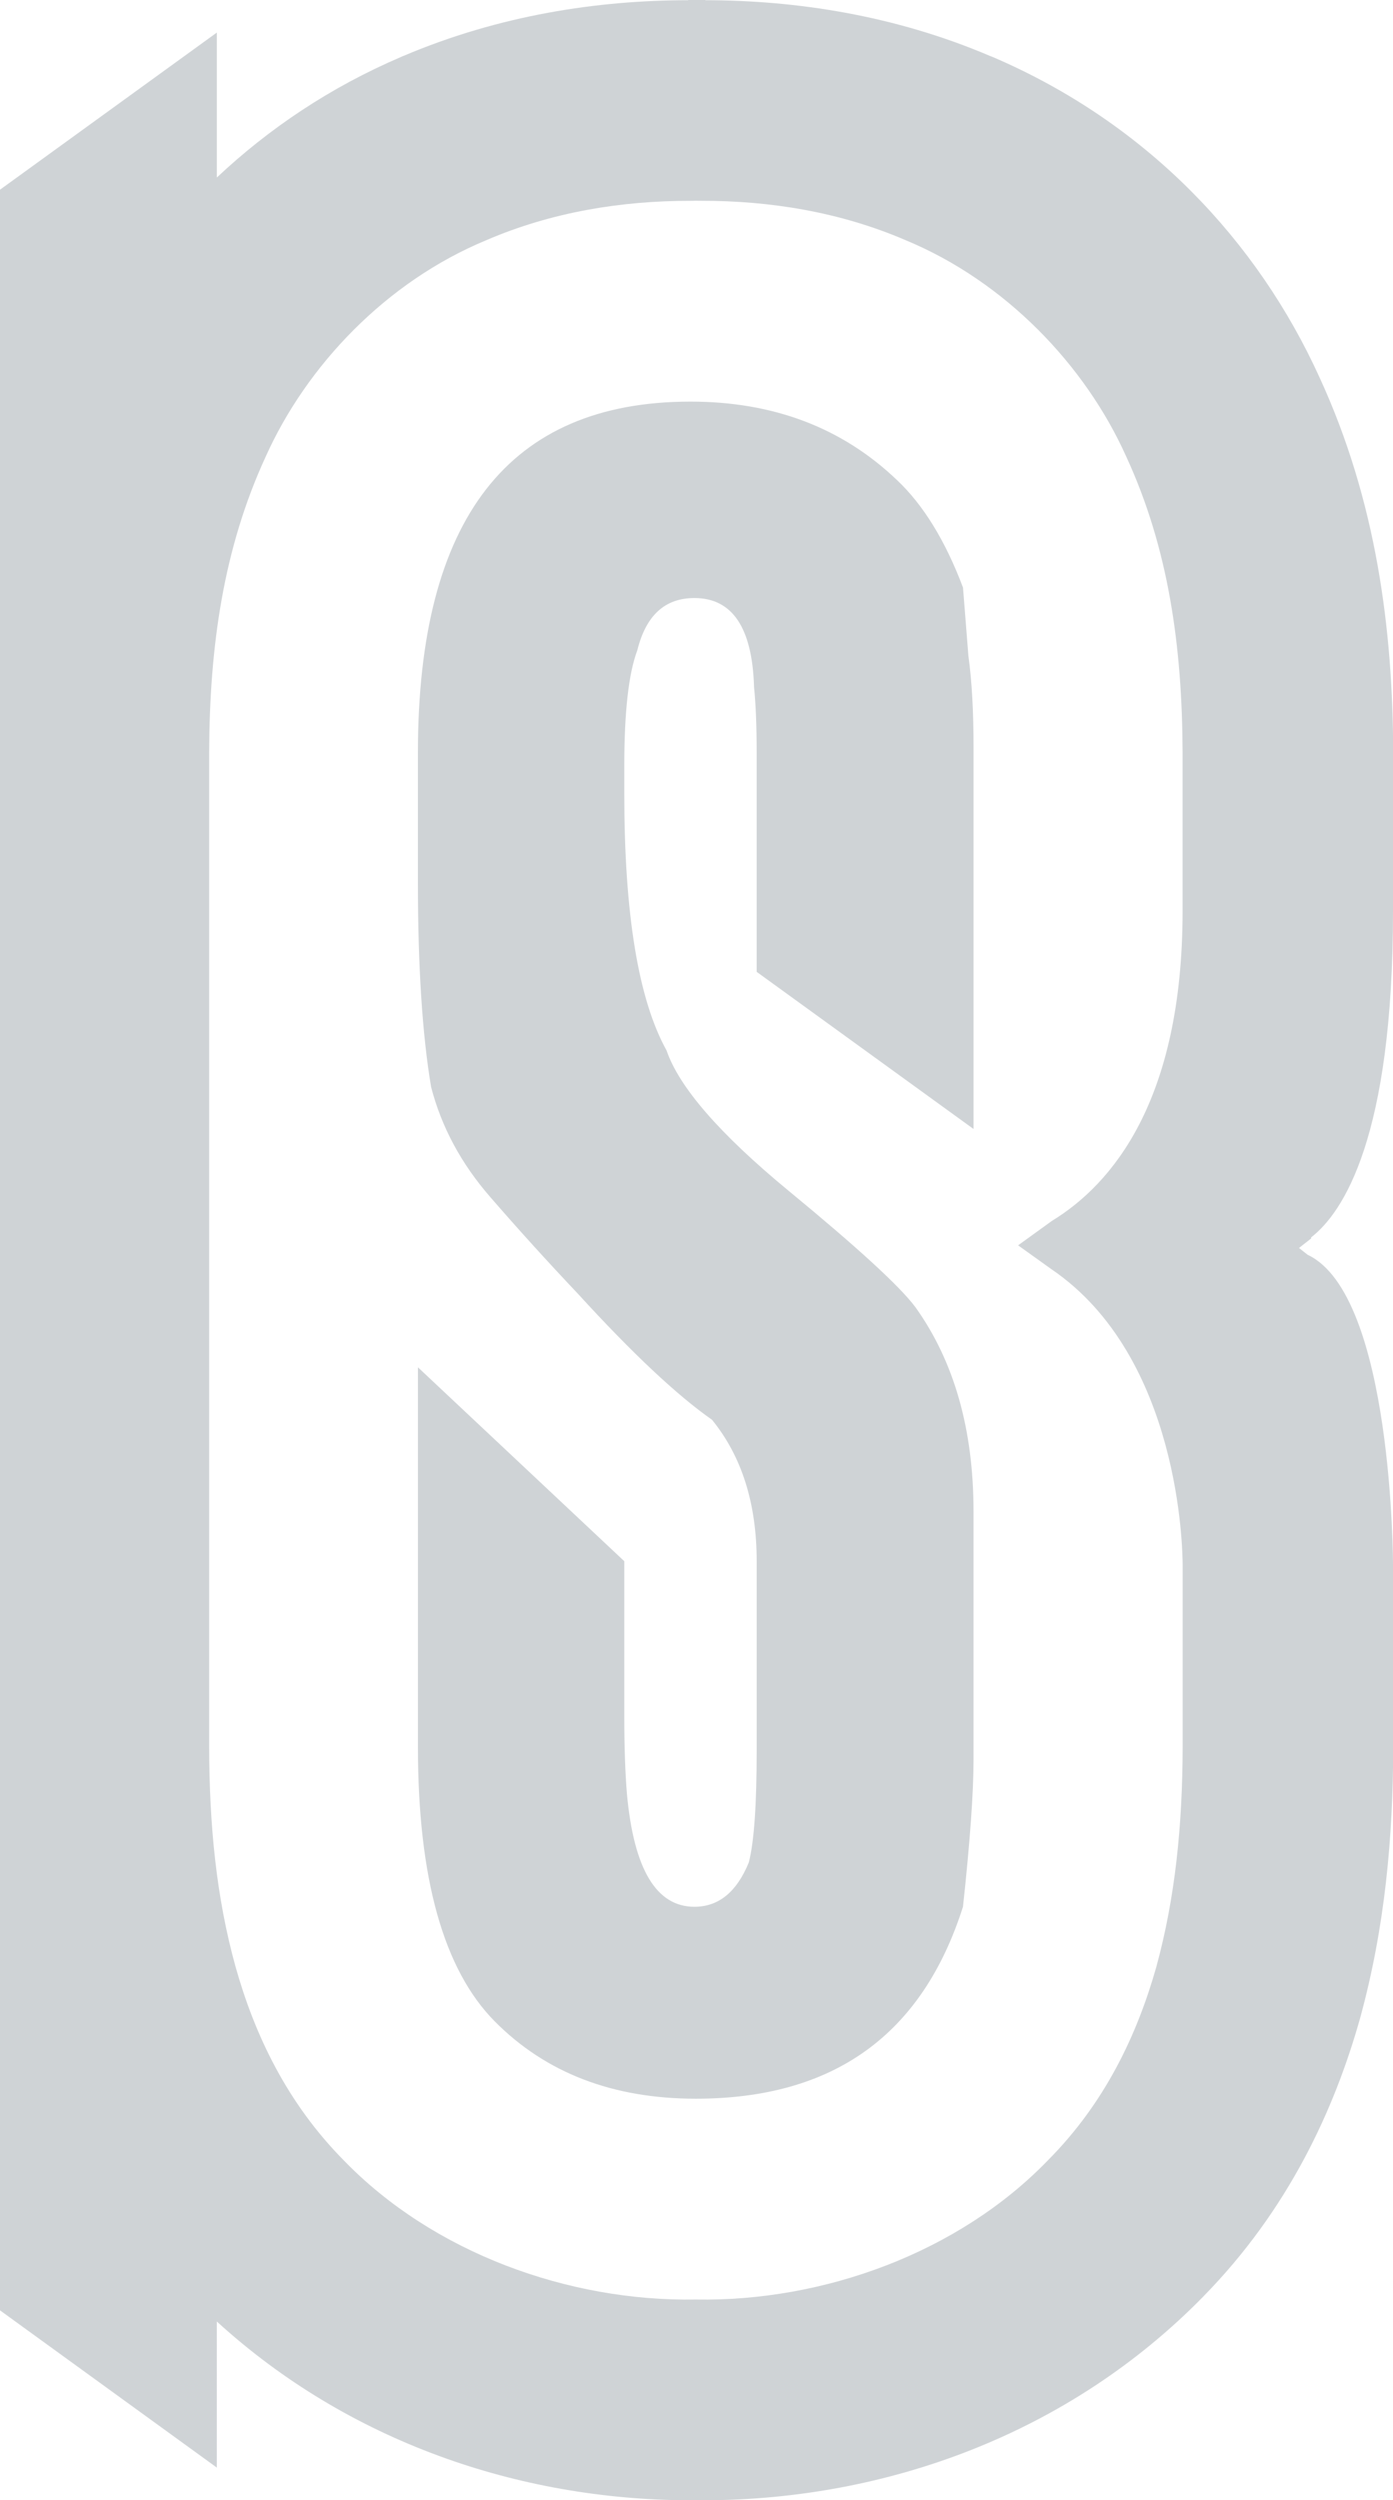
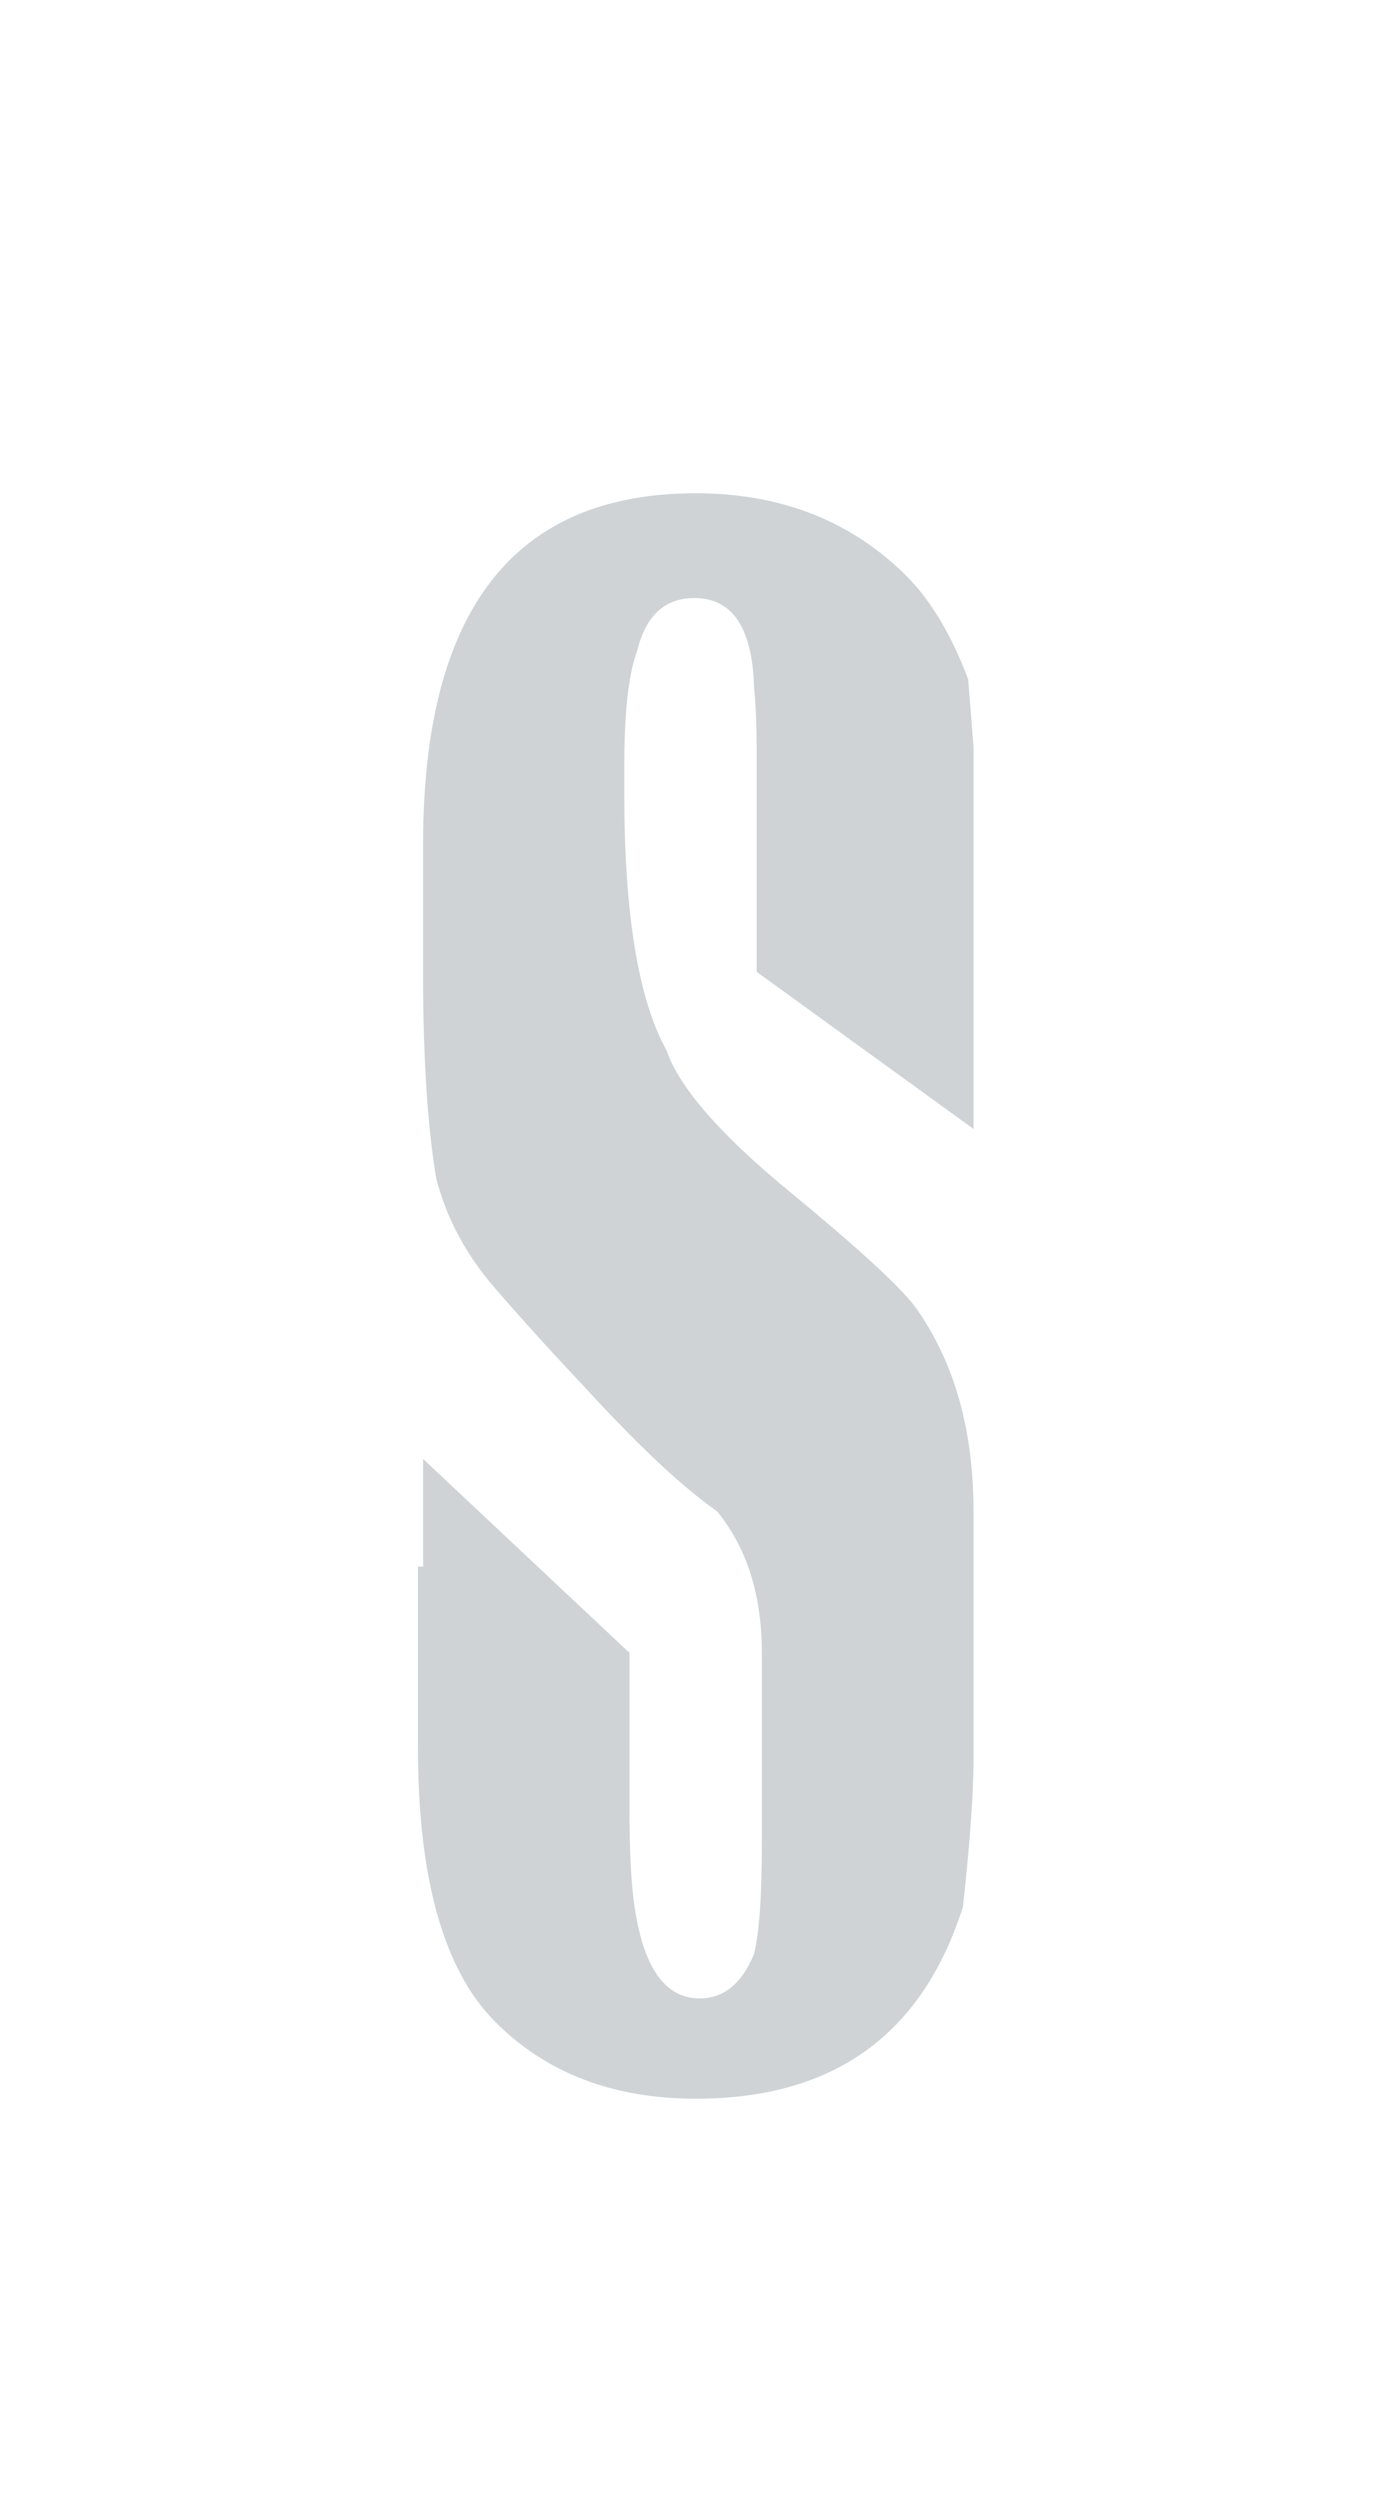
<svg xmlns="http://www.w3.org/2000/svg" width="67.376" height="120.912" viewBox="0 0 67.376 120.912">
  <g fill="#CFD3D6">
-     <path d="M20.215 75.76v8.735c0 6.33 1.24 10.76 3.714 13.258 2.473 2.495 5.715 3.74 9.724 3.74 6.656 0 10.95-3.078 12.924-9.282.347-3.2.51-5.568.51-7.076v-12.04c0-3.974-.94-7.267-2.812-9.882-.76-1.018-2.81-2.892-6.146-5.638-3.33-2.747-5.287-5.01-5.89-6.777-1.36-2.45-2.044-6.59-2.044-12.412v-1.36c0-2.616.214-4.475.63-5.575.418-1.688 1.333-2.53 2.762-2.53 1.836 0 2.8 1.436 2.885 4.306.085.845.126 1.898.126 3.165v10.606l10.49 7.6V36.14c0-1.688-.076-3.167-.25-4.432l-.26-3.294c-.86-2.284-1.933-4.01-3.192-5.197-2.648-2.53-5.97-3.795-9.99-3.795-8.786 0-13.182 5.658-13.182 16.97v6.3c0 4.052.212 7.344.637 9.873.505 1.95 1.463 3.717 2.86 5.322 1.39 1.604 2.813 3.17 4.25 4.688 2.625 2.874 4.782 4.898 6.478 6.086 1.44 1.77 2.16 4.05 2.16 6.84v9.12c0 2.615-.12 4.432-.38 5.444-.585 1.433-1.463 2.146-2.632 2.146-1.84 0-2.928-1.81-3.262-5.442-.085-1.01-.13-2.273-.13-3.8v-7.47l-9.97-9.367v-.005h-.008l-.002-.004V75.76z" />
-     <path d="M0 111.728l10.487 7.604v-7.065c6.39 5.833 14.63 8.606 22.78 8.646h.877c8.703-.04 17.51-3.173 24.054-9.85h-.002c4.133-4.207 6.35-9.066 7.583-13.444 1.217-4.43 1.596-8.788 1.607-13.103V75.71l-.01-.016s.01-13.066-4.127-15.012l-.42-.33.587-.46v-.052c1.547-1.2 3.96-4.832 3.96-15.79 0-.39.004-.753.01-1.107l-.002-6.576c-.017-5.915-.803-12.132-3.567-18.127C60.843 11.7 55.535 5.976 48 2.75l-.023-.008c-.026-.01-.06-.026-.09-.035C43.258.733 38.49.014 34.118.01V0h-.835V.01C28.91.013 24.158.732 19.51 2.706h-.002c-.027.01-.057.025-.085.035-.003.004-.013.007-.018.01-3.444 1.472-6.412 3.477-8.917 5.834v-7.01L0 9.174V111.73zm55.936-16.633c-.94 3.327-2.5 6.606-5.24 9.366-4.335 4.495-10.89 6.85-17.034 6.744h-.007c-6.143.106-12.697-2.25-17.04-6.743-2.723-2.76-4.294-6.038-5.226-9.365-.928-3.35-1.264-6.825-1.272-10.6V36.393c.016-5.14.69-9.875 2.734-14.31 1.98-4.41 5.83-8.46 10.66-10.463 3.184-1.374 6.57-1.912 9.885-1.908.066-.002.123-.002.182-.002v-.002h.163v.002h.178c3.313-.003 6.705.535 9.894 1.91 4.822 2 8.685 6.052 10.66 10.46 2.047 4.438 2.707 9.173 2.726 14.312v7.704c-.012 9.152-3.42 13.178-6.324 14.948l-1.632 1.18 1.606 1.15c6.253 4.247 6.346 13.64 6.353 14.28v8.84c-.01 3.776-.355 7.25-1.267 10.6z" />
+     <path d="M20.215 75.76v8.735c0 6.33 1.24 10.76 3.714 13.258 2.473 2.495 5.715 3.74 9.724 3.74 6.656 0 10.95-3.078 12.924-9.282.347-3.2.51-5.568.51-7.076v-12.04c0-3.974-.94-7.267-2.812-9.882-.76-1.018-2.81-2.892-6.146-5.638-3.33-2.747-5.287-5.01-5.89-6.777-1.36-2.45-2.044-6.59-2.044-12.412v-1.36c0-2.616.214-4.475.63-5.575.418-1.688 1.333-2.53 2.762-2.53 1.836 0 2.8 1.436 2.885 4.306.085.845.126 1.898.126 3.165v10.606l10.49 7.6V36.14l-.26-3.294c-.86-2.284-1.933-4.01-3.192-5.197-2.648-2.53-5.97-3.795-9.99-3.795-8.786 0-13.182 5.658-13.182 16.97v6.3c0 4.052.212 7.344.637 9.873.505 1.95 1.463 3.717 2.86 5.322 1.39 1.604 2.813 3.17 4.25 4.688 2.625 2.874 4.782 4.898 6.478 6.086 1.44 1.77 2.16 4.05 2.16 6.84v9.12c0 2.615-.12 4.432-.38 5.444-.585 1.433-1.463 2.146-2.632 2.146-1.84 0-2.928-1.81-3.262-5.442-.085-1.01-.13-2.273-.13-3.8v-7.47l-9.97-9.367v-.005h-.008l-.002-.004V75.76z" />
  </g>
</svg>